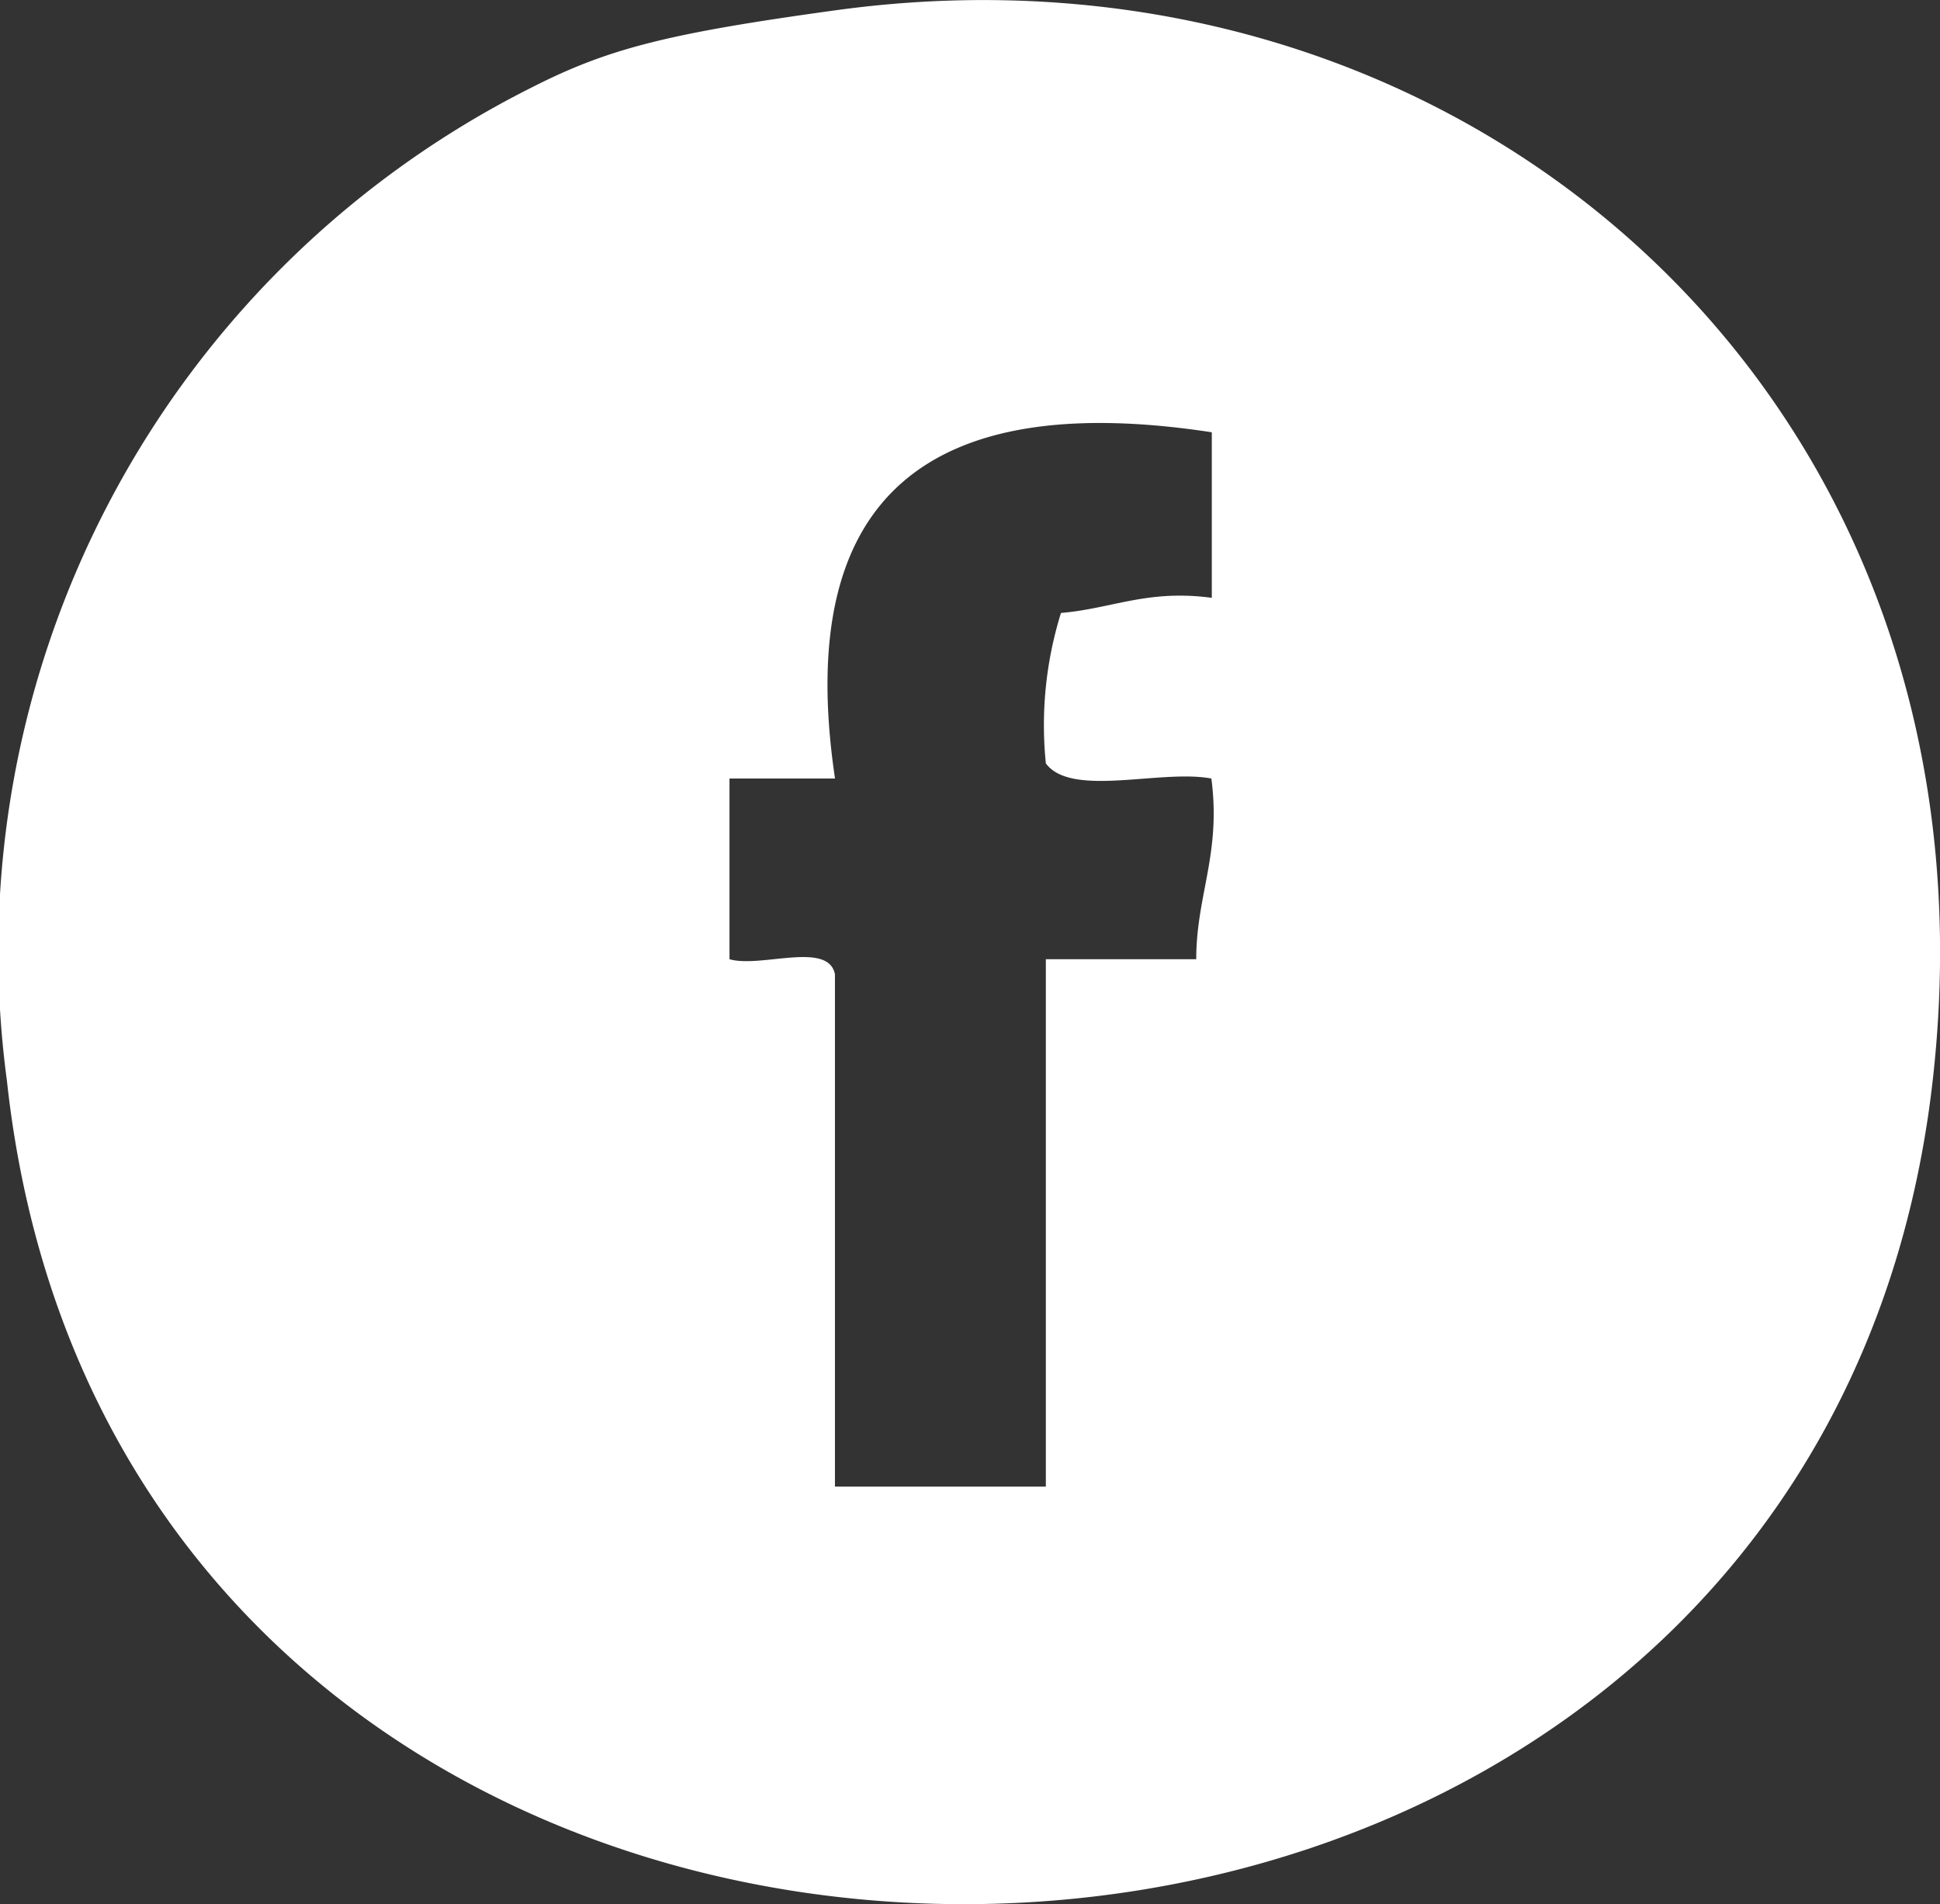
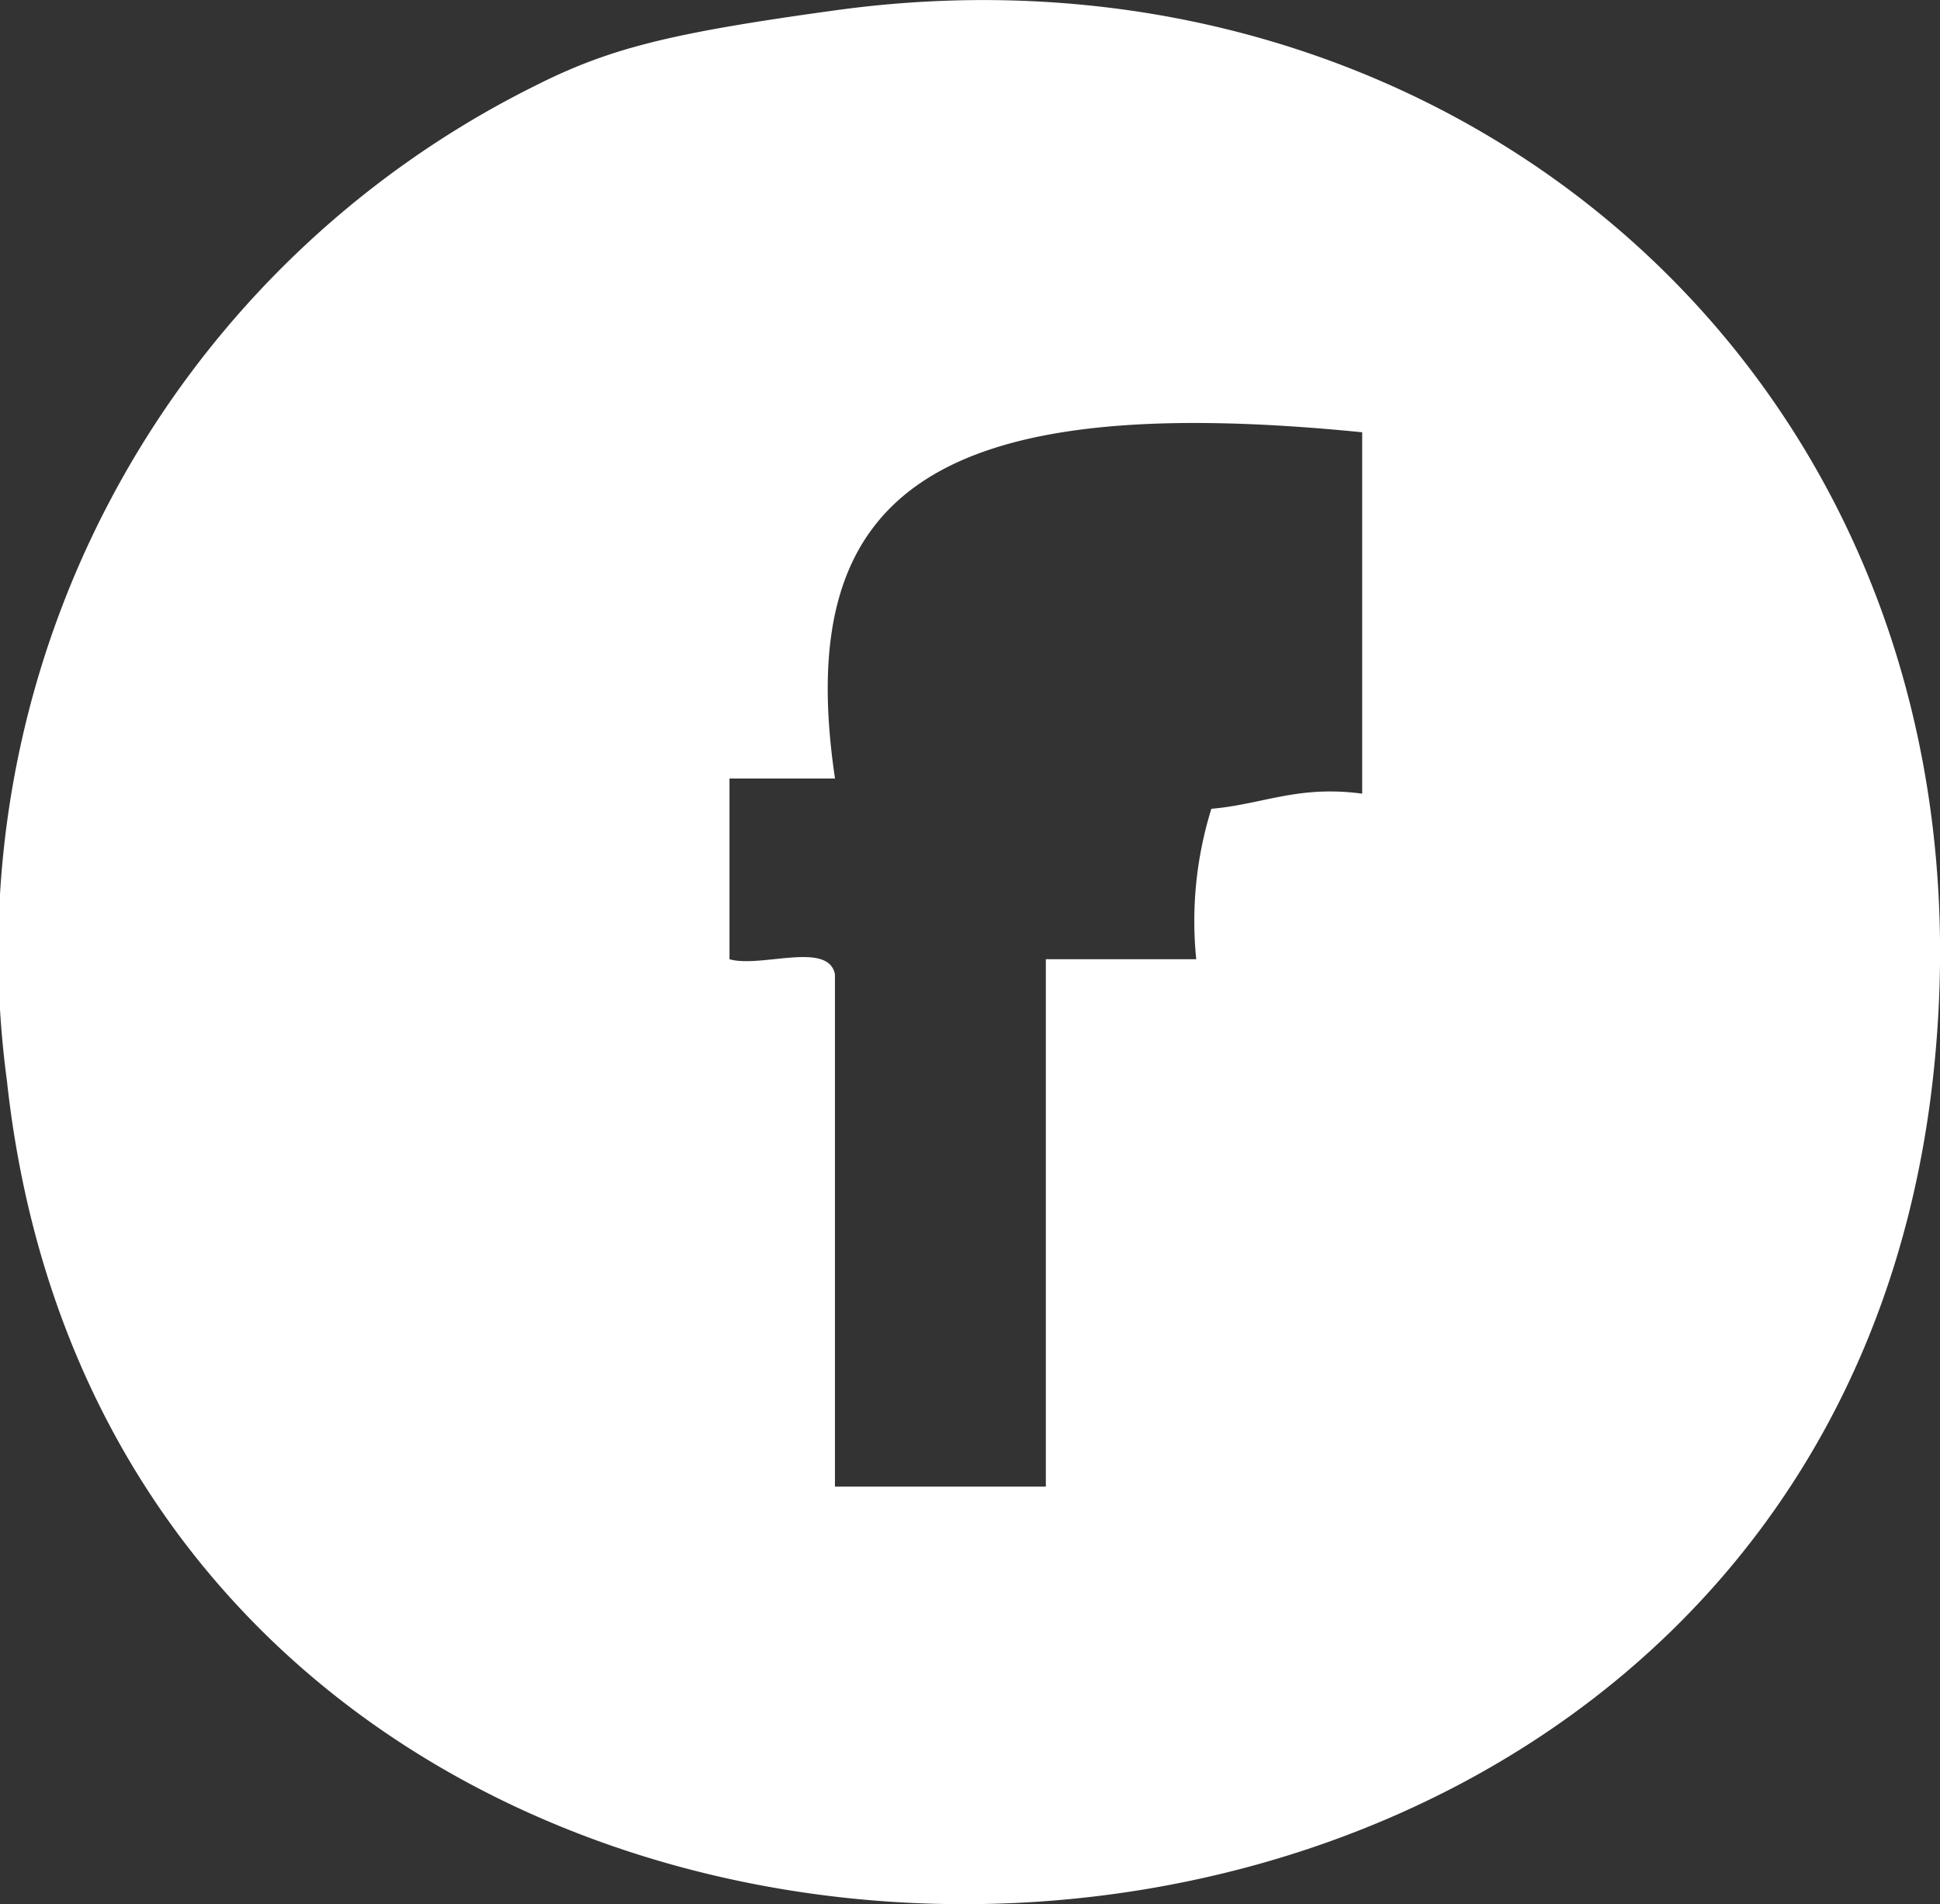
<svg xmlns="http://www.w3.org/2000/svg" viewBox="0 0 44.89 44.05">
  <rect x="0" y="0" width="44.89" height="44.05" fill="#333333" stroke="none" />
  <defs>
    <style>.cls-1{fill:#fff;fill-rule:evenodd;}</style>
  </defs>
  <title>facebook</title>
  <g id="Layer_2" data-name="Layer 2">
    <g id="Footer">
-       <path class="cls-1" d="M19.32.24c14.45-2,27,8.79,25.44,24.39C42.23,50.23,2.95,50.69.16,25A22.37,22.37,0,0,1,12.35,2C14.09,1.12,15.47.77,19.32.24Zm0,17.77H16.88v4.18c.72.21,2.29-.43,2.44.35V34.39H24.2V22.19h3.48c0-1.48.58-2.44.35-4.18-1.17-.22-3.24.45-3.83-.35a8.74,8.74,0,0,1,.35-3.48c1.18-.1,2-.55,3.49-.35V10C21.5,9,18.35,11.46,19.32,18Z" />
+       <path class="cls-1" d="M19.32.24c14.45-2,27,8.79,25.44,24.39C42.23,50.23,2.95,50.69.16,25A22.37,22.37,0,0,1,12.35,2C14.09,1.12,15.47.77,19.32.24Zm0,17.77H16.88v4.18c.72.21,2.29-.43,2.44.35V34.39H24.2V22.19h3.48a8.74,8.74,0,0,1,.35-3.48c1.18-.1,2-.55,3.49-.35V10C21.5,9,18.35,11.46,19.32,18Z" />
    </g>
  </g>
</svg>